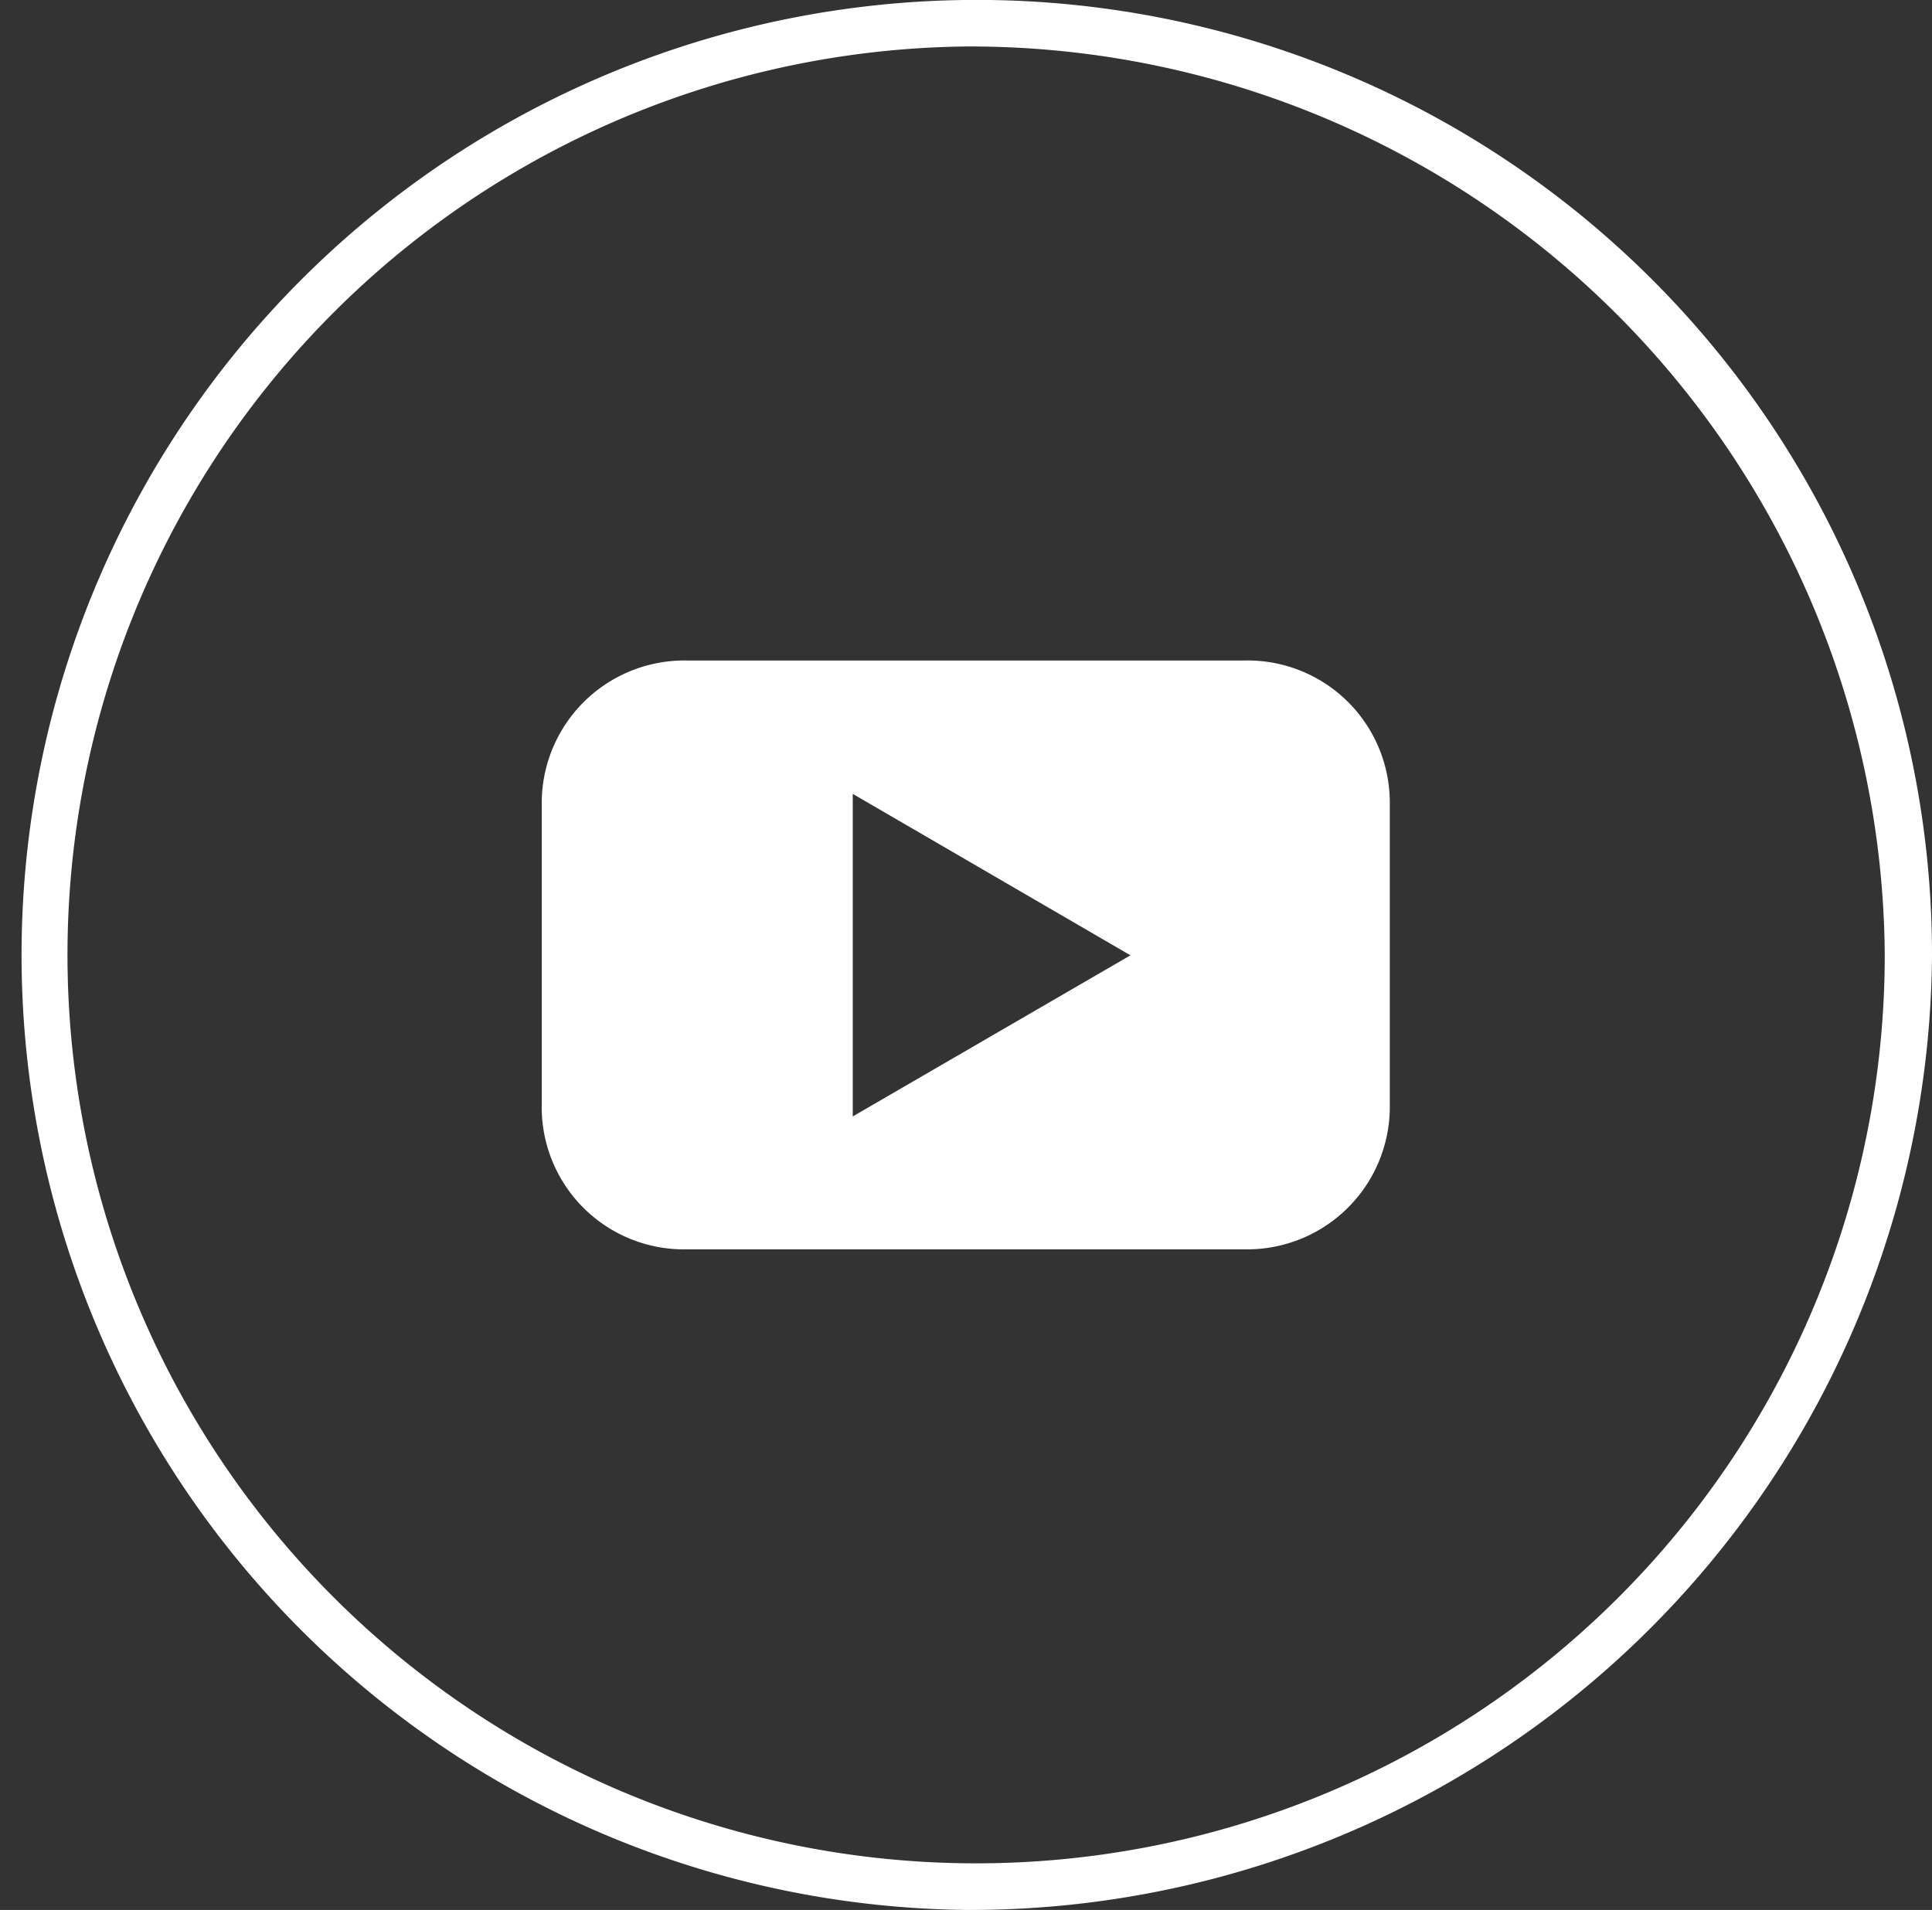
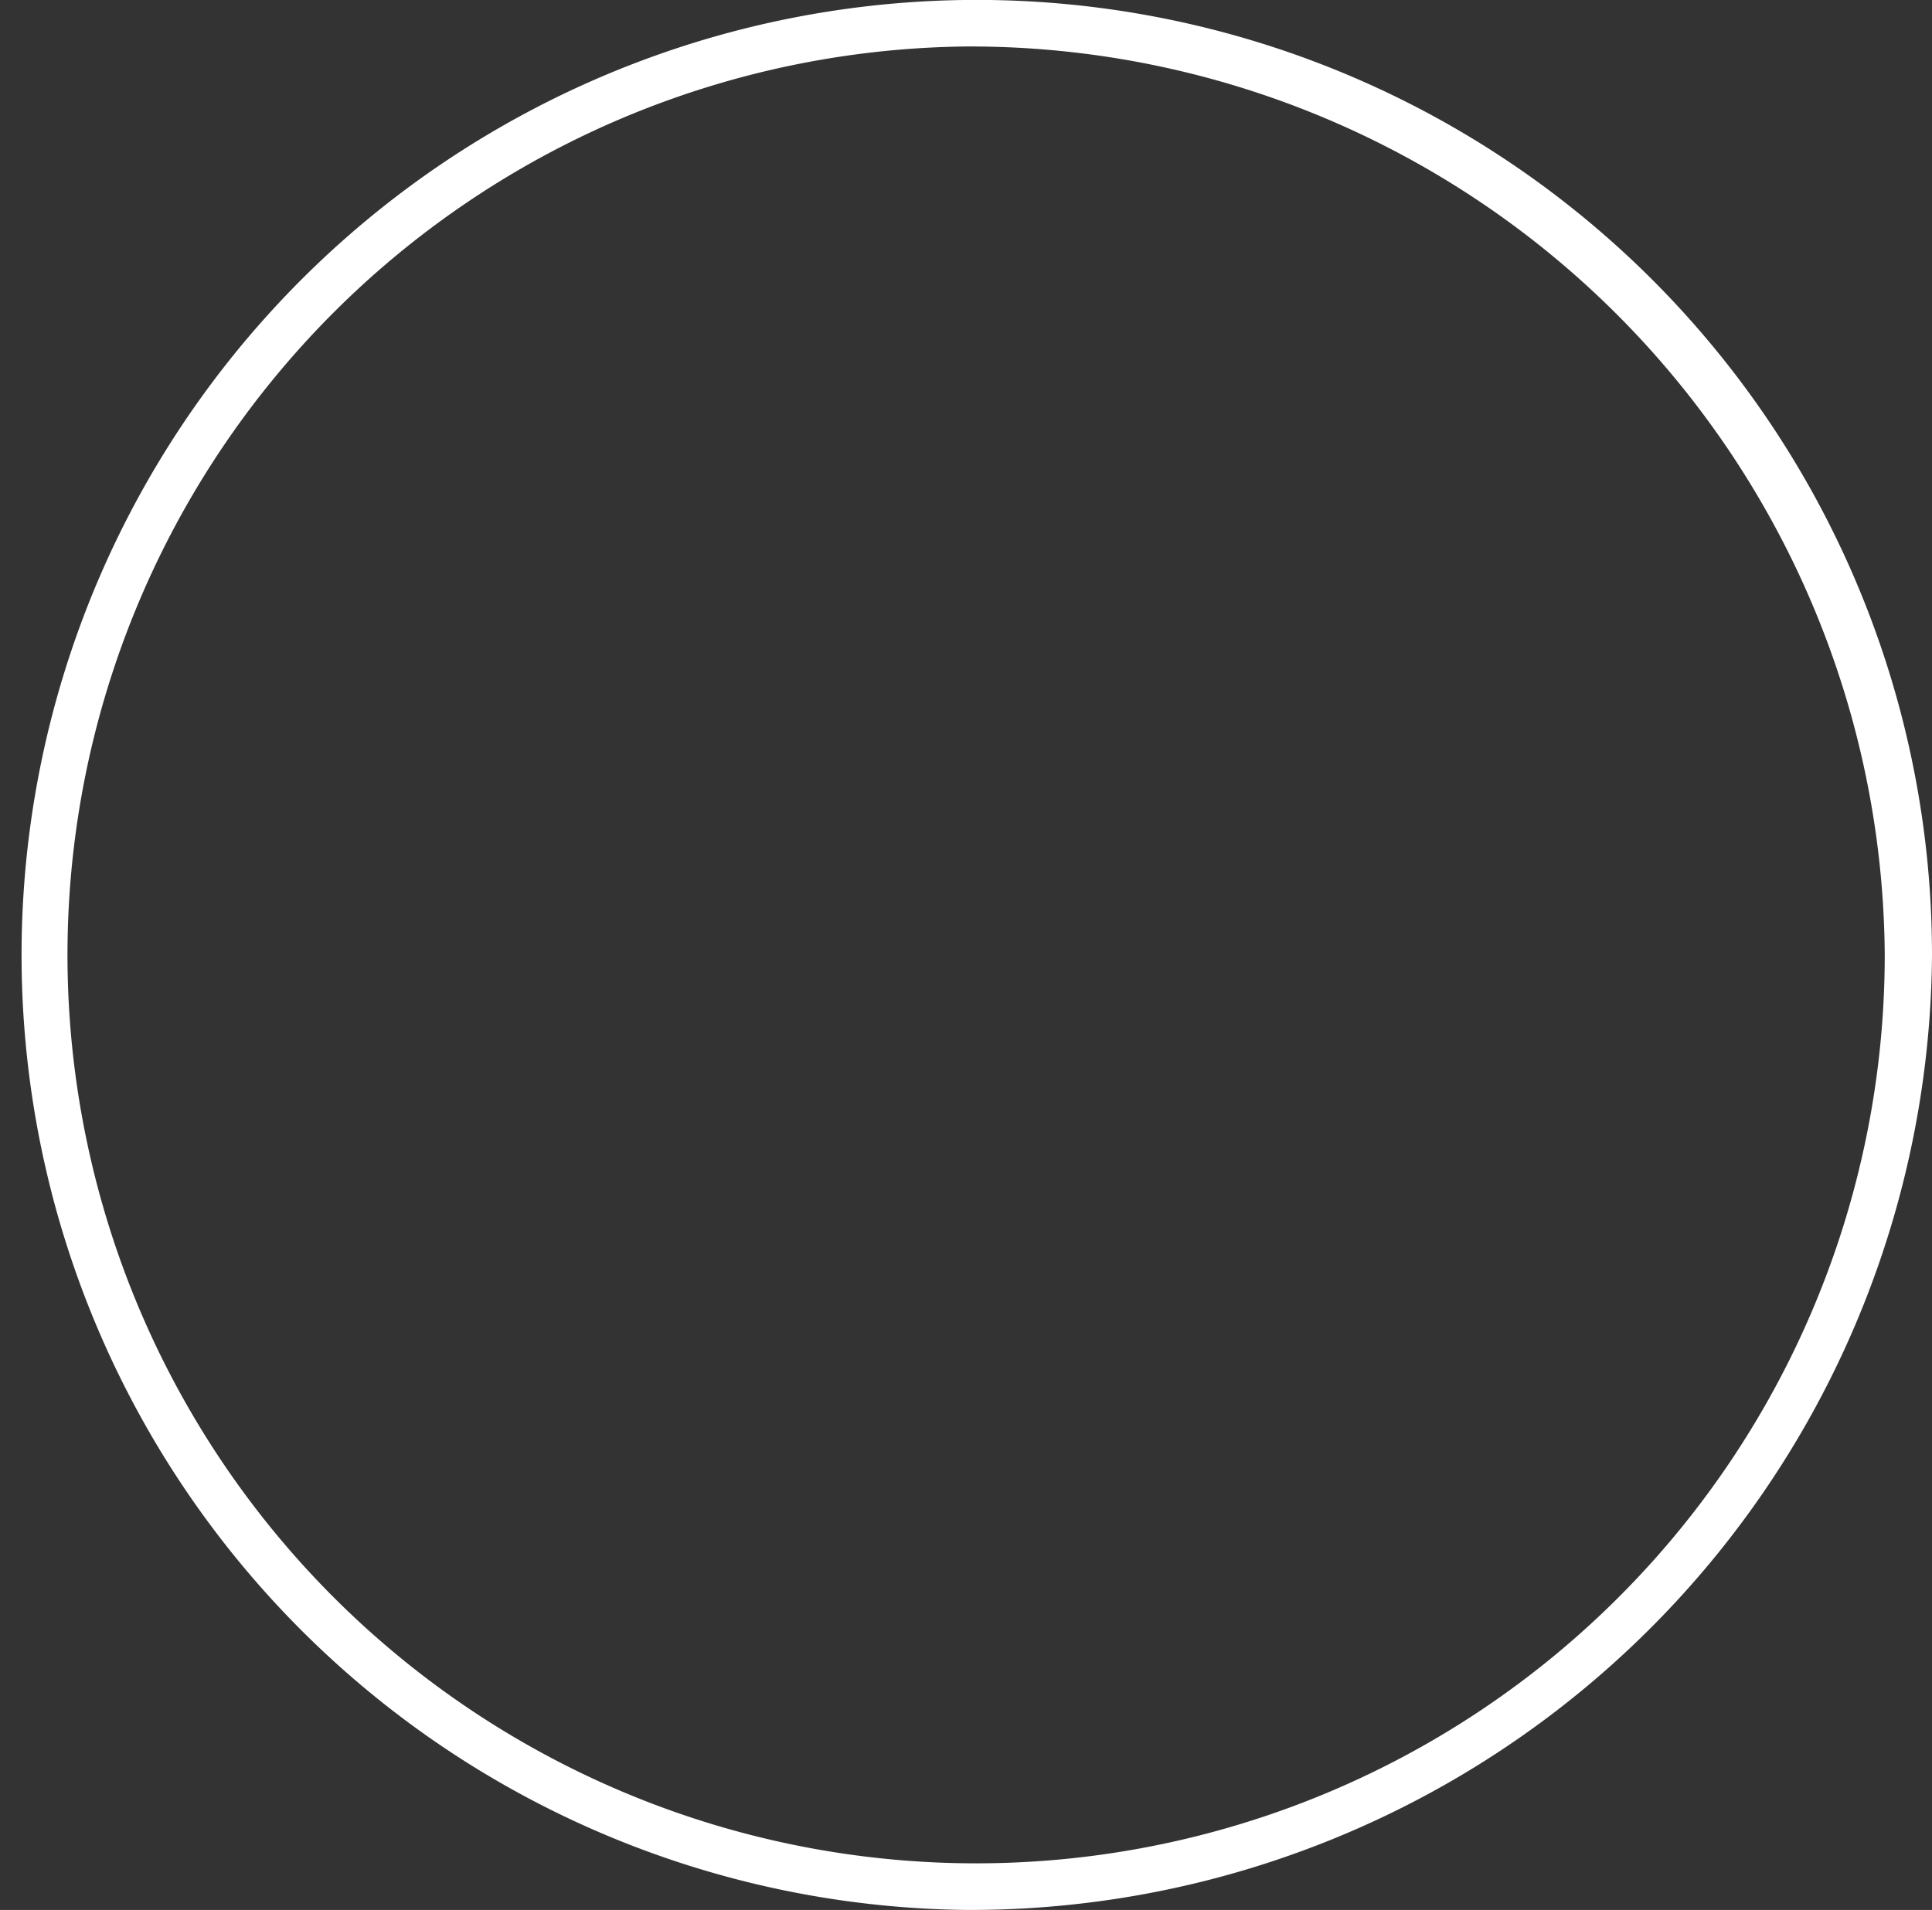
<svg xmlns="http://www.w3.org/2000/svg" id="Group_296" data-name="Group 296" width="40.763" height="40.305" viewBox="0 0 40.763 40.305">
  <rect x="0" y="0" width="40.763" height="40.305" fill="#333333" stroke="none" />
  <path id="Path_34" data-name="Path 34" d="M937.542,90.634a19.171,19.171,0,1,0,19.386,19.172,19.3,19.3,0,0,0-19.386-19.172m0,39.324a20.154,20.154,0,1,1,20.383-20.152,20.29,20.29,0,0,1-20.383,20.152" transform="translate(-917.162 -89.653)" fill="#fff" />
-   <path id="Path_35" data-name="Path 35" d="M948,114.817v-6.329a3,3,0,0,0-3.083-3.048H933.191a3.01,3.01,0,0,0-3.084,3.048v6.329a3,3,0,0,0,3.084,3.048H944.92A3.009,3.009,0,0,0,948,114.817m-5.472-3.156-5.859,3.4v-6.807Z" transform="translate(-918.677 -91.501)" fill="#fff" />
</svg>